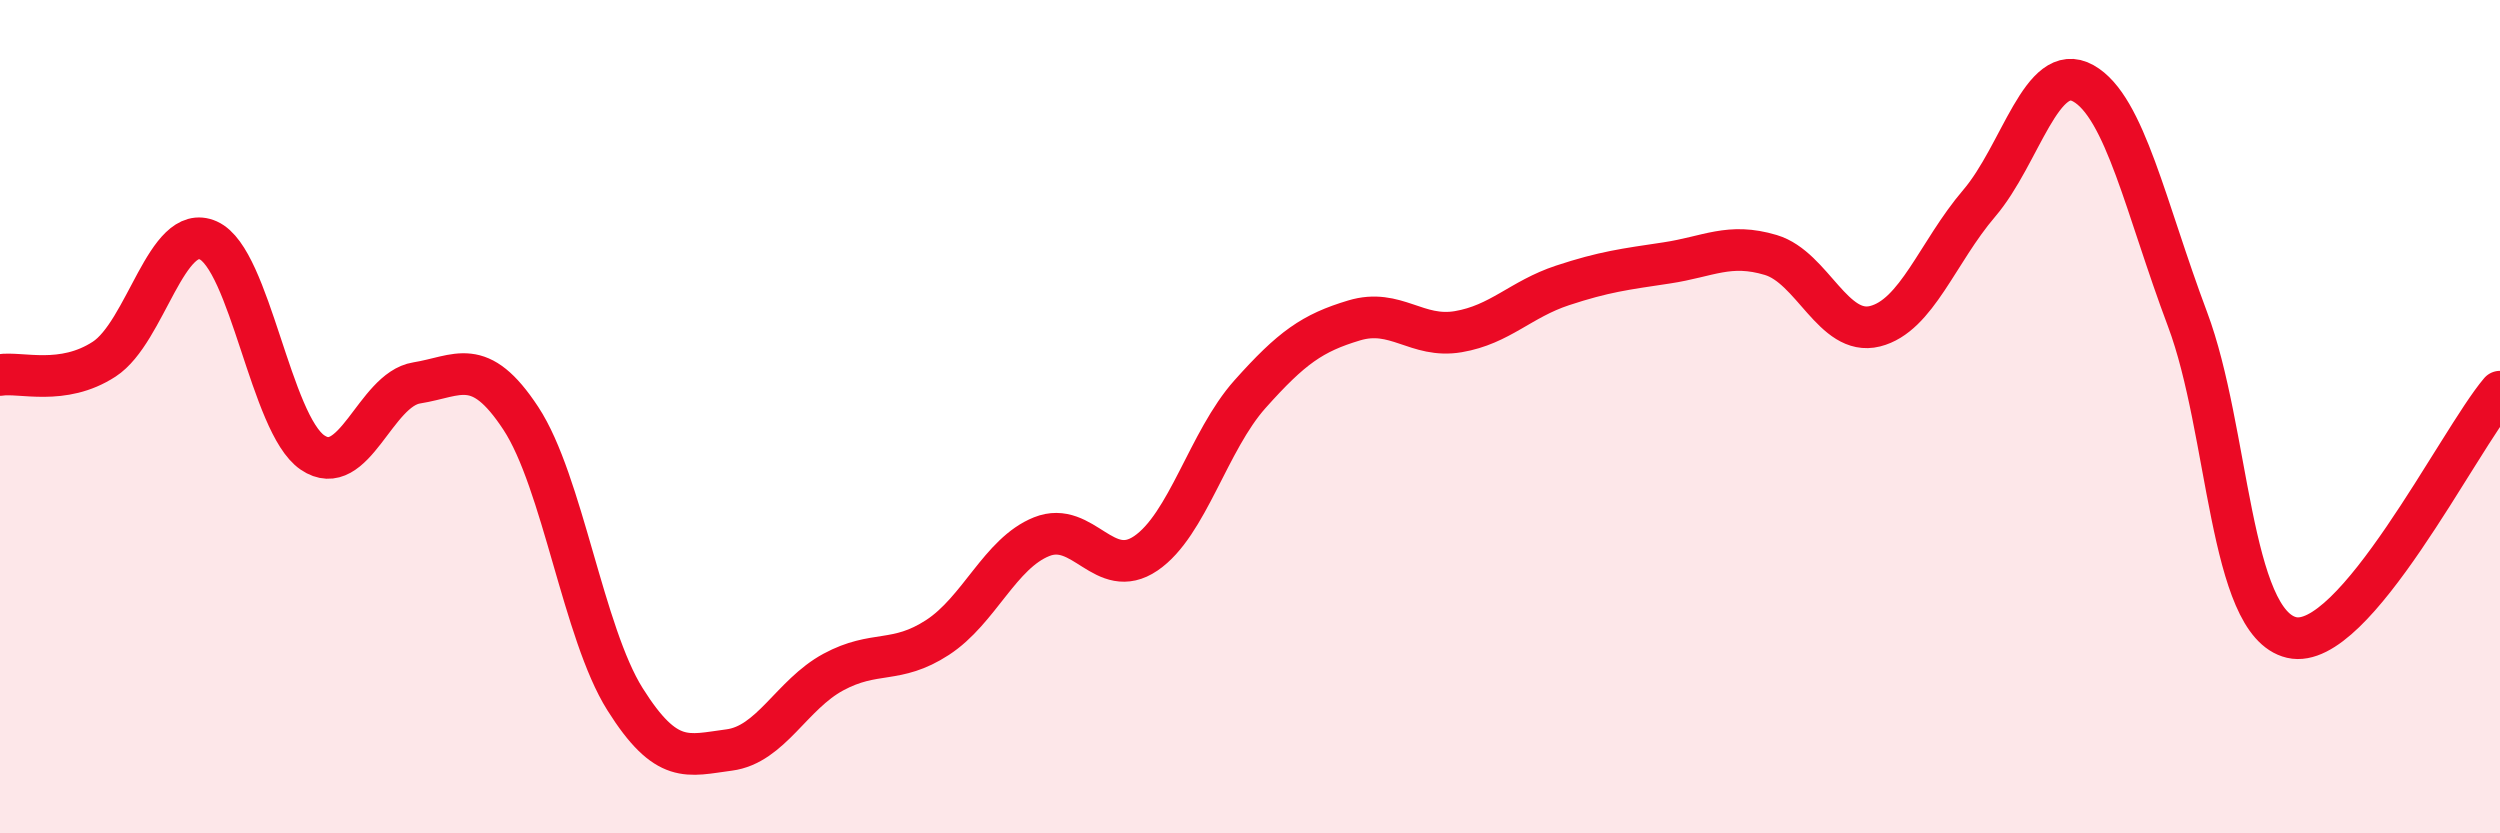
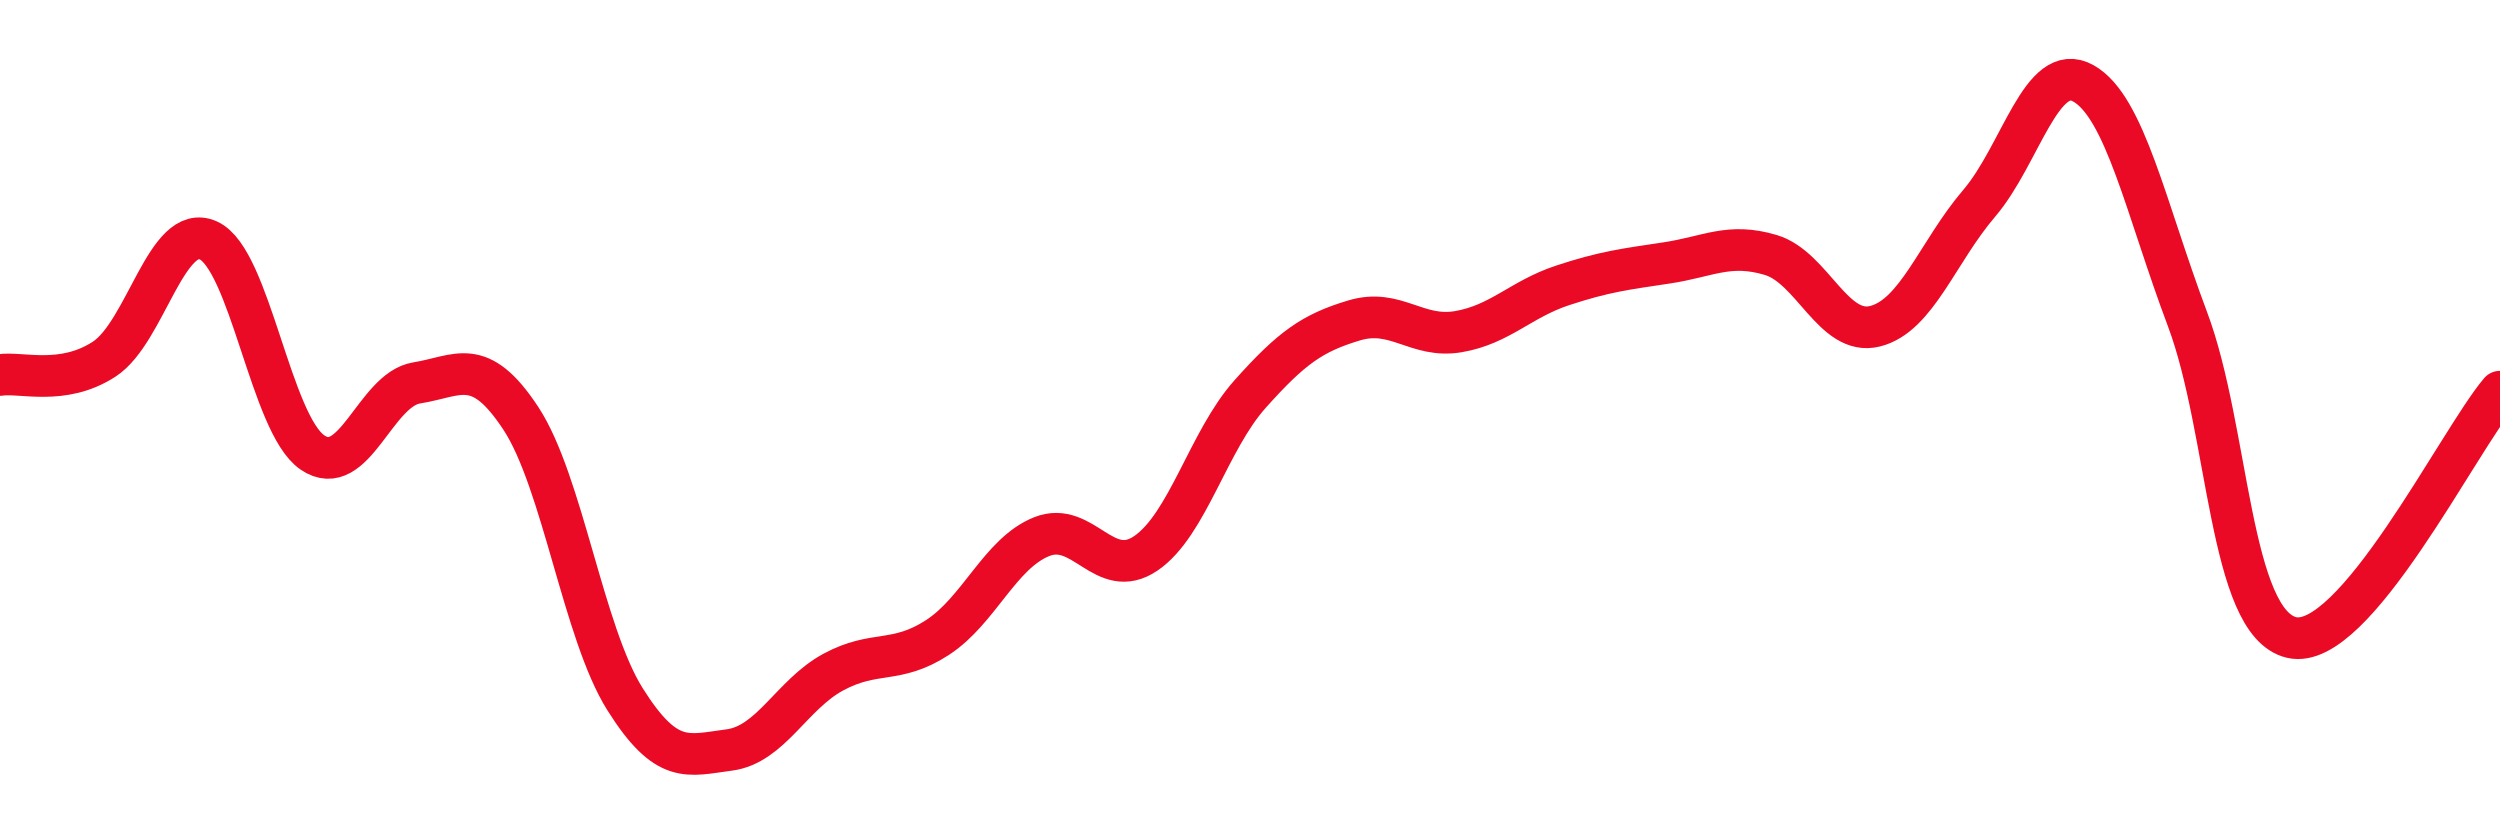
<svg xmlns="http://www.w3.org/2000/svg" width="60" height="20" viewBox="0 0 60 20">
-   <path d="M 0,9 C 0.5,8.92 1.5,9.27 2.5,8.62 C 3.5,7.97 4,5.32 5,5.77 C 6,6.22 6.5,10.18 7.5,10.86 C 8.5,11.54 9,9.35 10,9.19 C 11,9.03 11.5,8.52 12.5,10.04 C 13.5,11.56 14,15.19 15,16.78 C 16,18.37 16.5,18.13 17.5,18 C 18.5,17.87 19,16.67 20,16.13 C 21,15.59 21.5,15.95 22.5,15.3 C 23.5,14.65 24,13.28 25,12.88 C 26,12.48 26.5,13.96 27.5,13.28 C 28.5,12.6 29,10.58 30,9.46 C 31,8.34 31.5,7.99 32.5,7.69 C 33.5,7.39 34,8.13 35,7.96 C 36,7.79 36.5,7.18 37.5,6.85 C 38.5,6.52 39,6.46 40,6.31 C 41,6.16 41.5,5.82 42.5,6.12 C 43.5,6.42 44,8.08 45,7.83 C 46,7.58 46.5,6.05 47.5,4.88 C 48.5,3.71 49,1.44 50,2 C 51,2.56 51.5,5 52.5,7.66 C 53.5,10.32 53.5,14.95 55,15.3 C 56.5,15.65 59,10.58 60,9.4L60 20L0 20Z" fill="#EB0A25" opacity="0.1" stroke-linecap="round" stroke-linejoin="round" />
  <path d="M 0,9 C 0.5,8.92 1.5,9.27 2.5,8.62 C 3.5,7.97 4,5.32 5,5.77 C 6,6.22 6.5,10.18 7.5,10.86 C 8.5,11.54 9,9.35 10,9.19 C 11,9.03 11.5,8.52 12.5,10.04 C 13.5,11.56 14,15.19 15,16.78 C 16,18.37 16.5,18.13 17.5,18 C 18.5,17.87 19,16.67 20,16.13 C 21,15.59 21.5,15.95 22.5,15.3 C 23.5,14.65 24,13.28 25,12.88 C 26,12.48 26.5,13.96 27.5,13.28 C 28.5,12.6 29,10.58 30,9.46 C 31,8.34 31.5,7.99 32.5,7.69 C 33.5,7.39 34,8.13 35,7.96 C 36,7.79 36.5,7.18 37.5,6.85 C 38.5,6.52 39,6.46 40,6.31 C 41,6.16 41.5,5.82 42.5,6.12 C 43.5,6.42 44,8.08 45,7.83 C 46,7.58 46.5,6.05 47.5,4.88 C 48.5,3.71 49,1.44 50,2 C 51,2.56 51.5,5 52.5,7.66 C 53.5,10.32 53.5,14.95 55,15.3 C 56.5,15.65 59,10.58 60,9.4" stroke="#EB0A25" stroke-width="1" fill="none" stroke-linecap="round" stroke-linejoin="round" />
</svg>